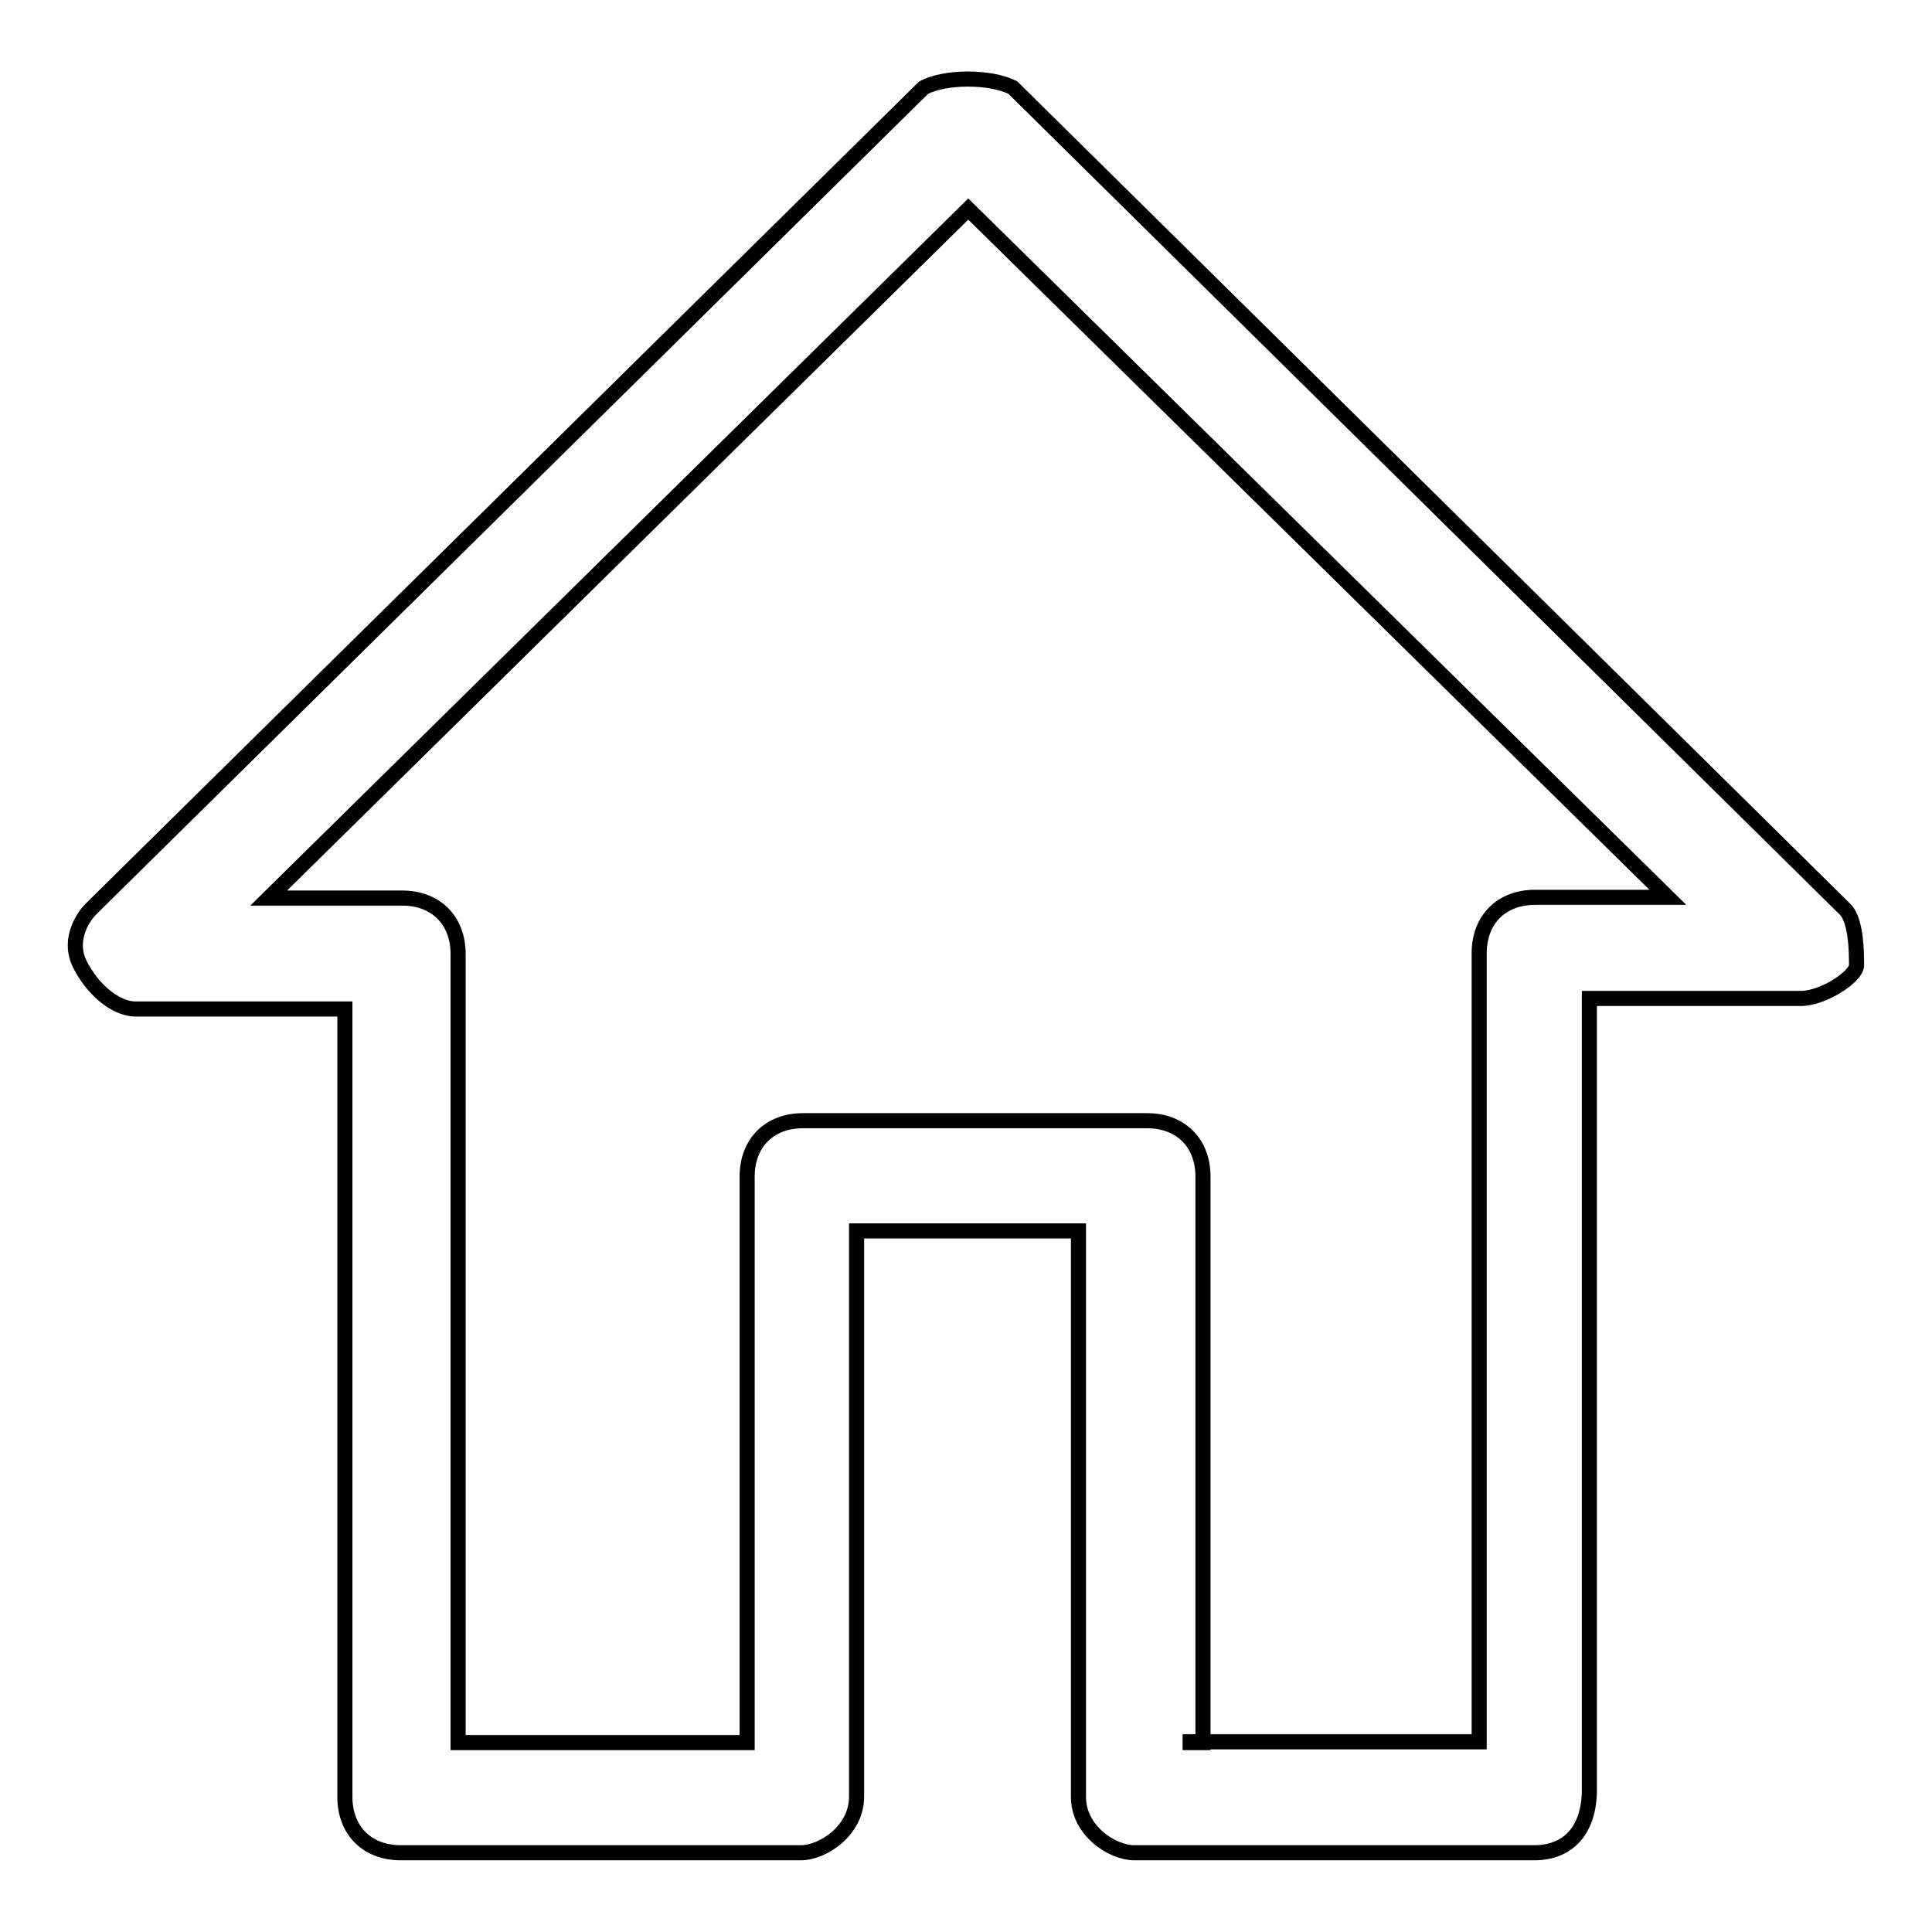
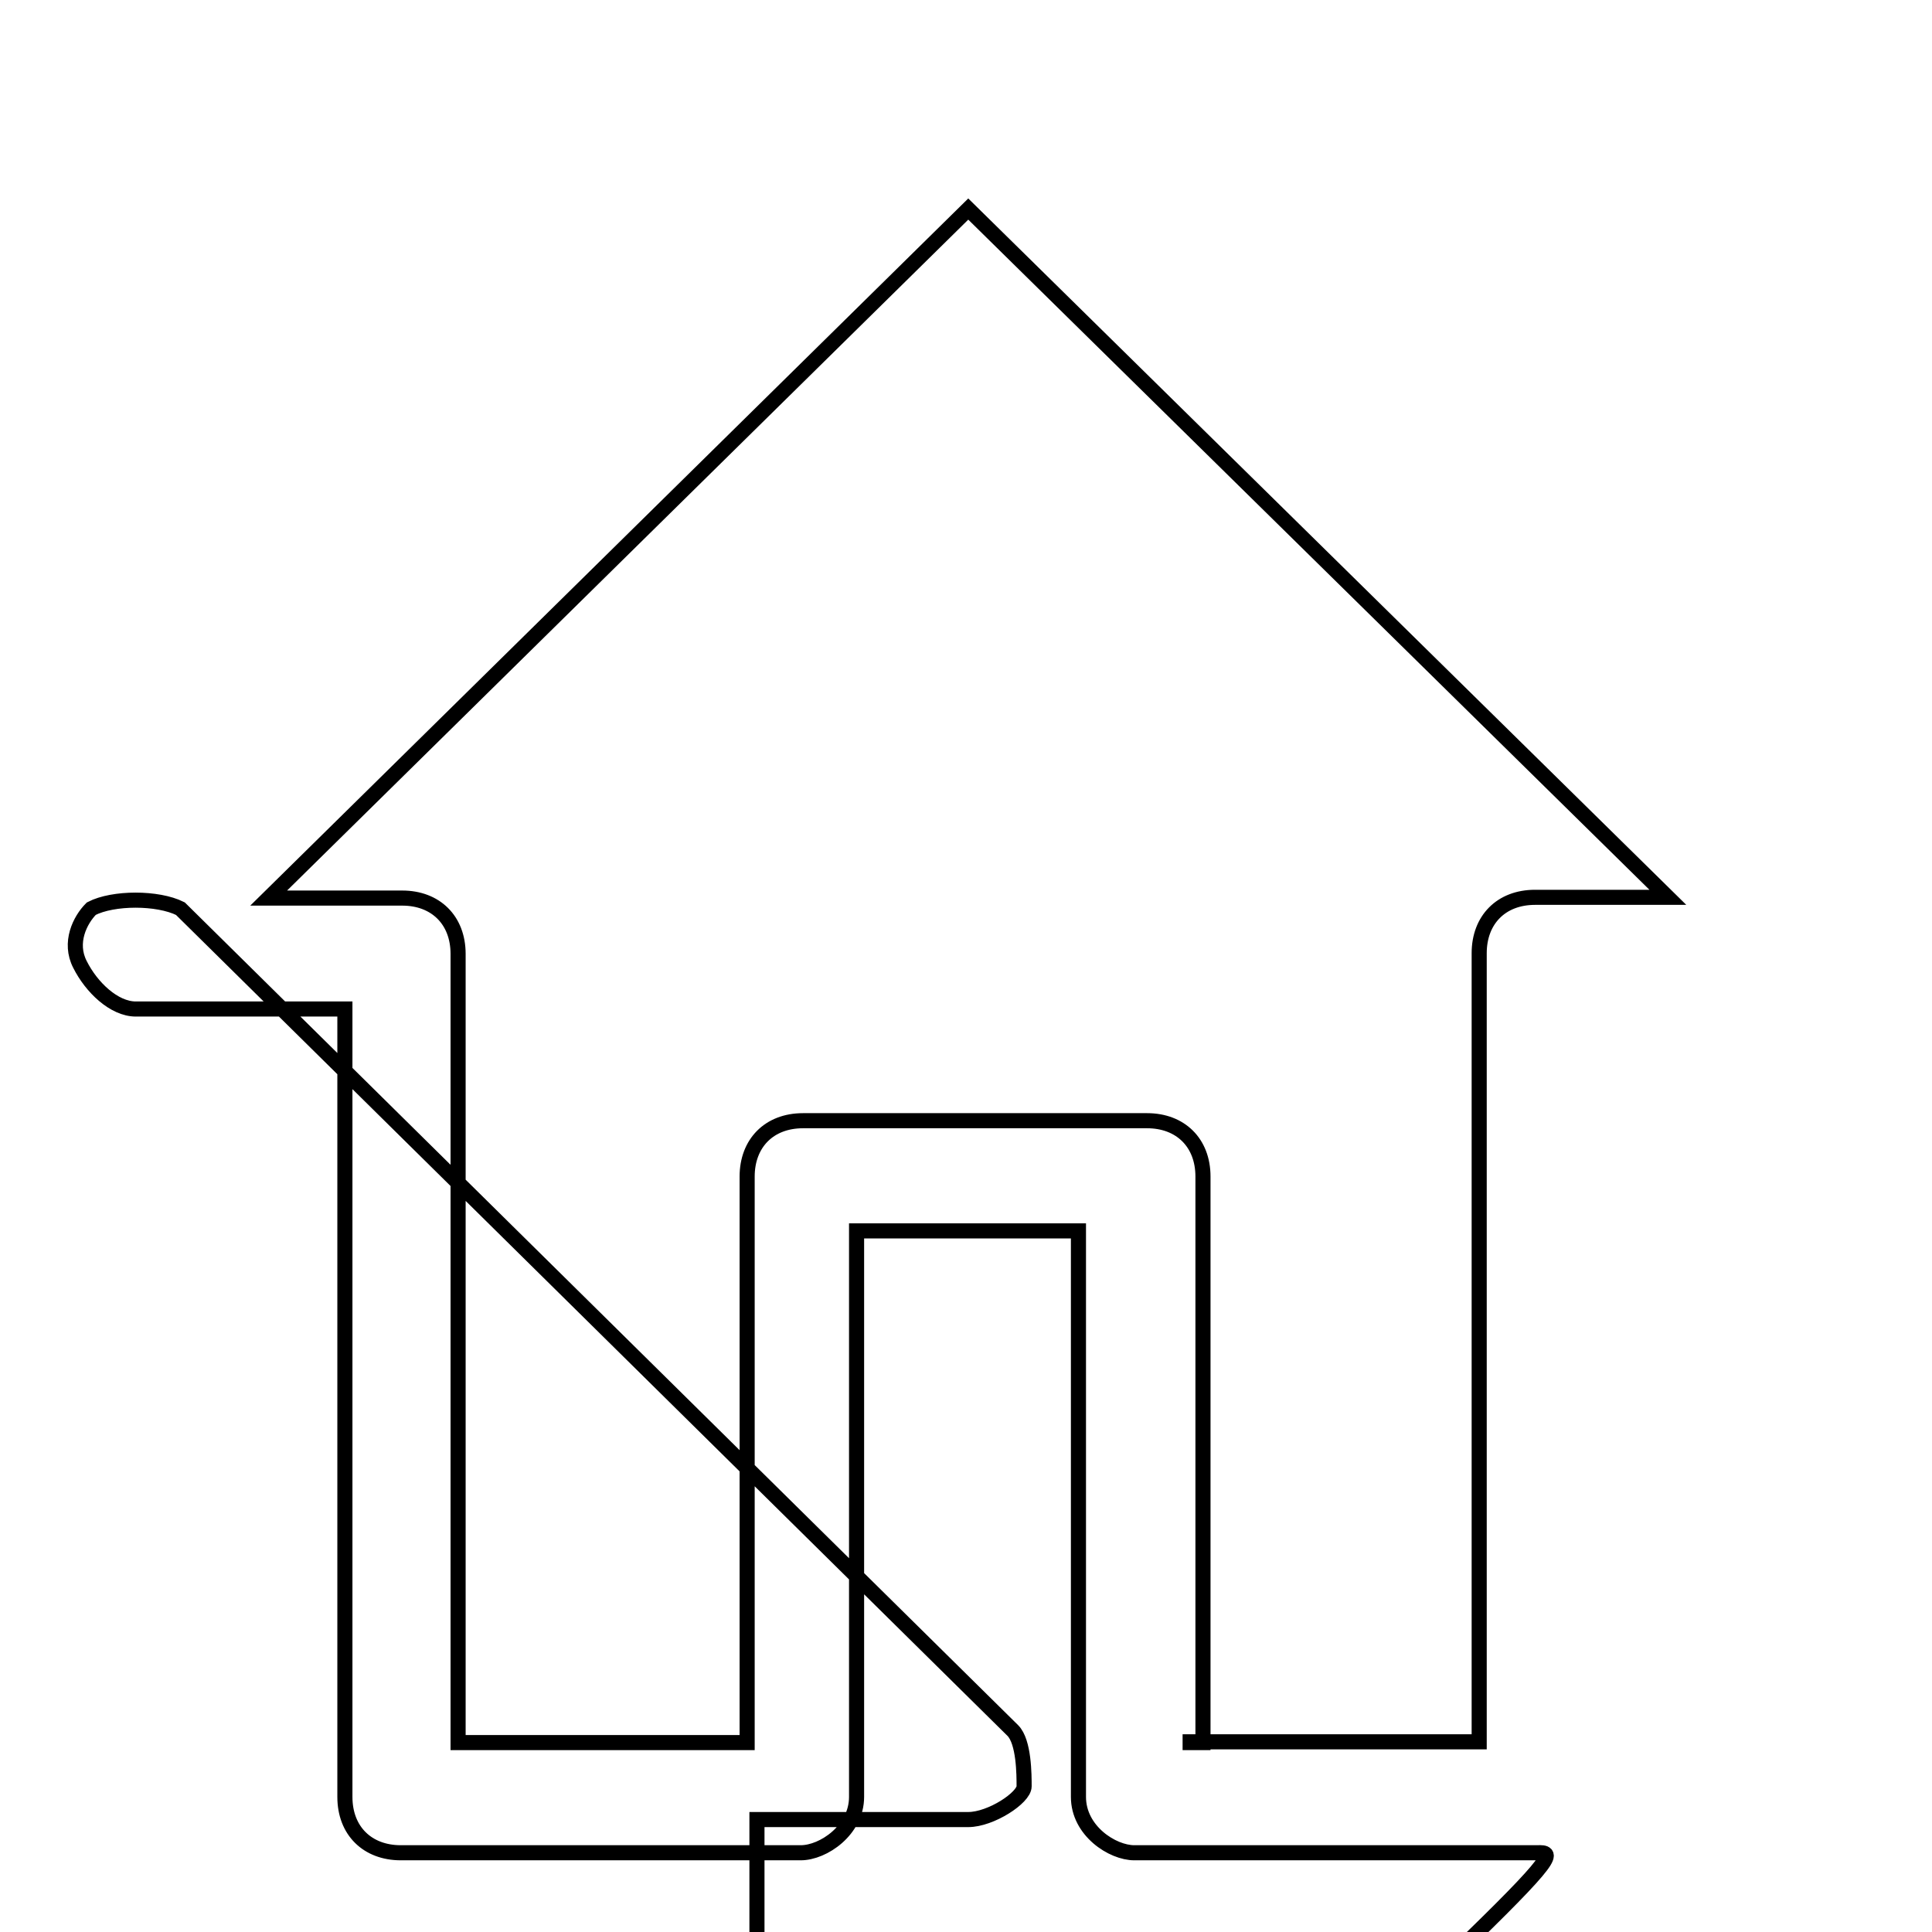
<svg xmlns="http://www.w3.org/2000/svg" version="1.1" x="0px" y="0px" viewBox="0 0 256 256" enable-background="new 0 0 256 256" xml:space="preserve">
  <g>
-     <path stroke-width="2" fill-opacity="0" stroke="#000000" d="M203.3,245.5h-53c-2.9,0-7.4-2.9-7.4-7.4v-75h-29.4v75c0,4.4-4.4,7.4-7.4,7.4h-53c-4.4,0-7.4-2.9-7.4-7.4 V133.7H18c-2.9,0-5.9-2.9-7.4-5.9c-1.5-2.9,0-5.9,1.5-7.4L122.4,11.6c2.9-1.5,8.8-1.5,11.8,0l110.3,108.9c1.5,1.5,1.5,5.9,1.5,7.4 c0,1.5-4.4,4.4-7.4,4.4h-28v104.5C210.7,242.6,207.7,245.5,203.3,245.5z M157.7,230.8H196V126.3c0-4.4,2.9-7.4,7.4-7.4H221 l-92.7-91.2L35.6,119h17.7c4.4,0,7.4,2.9,7.4,7.4v104.5h38.3v-75c0-4.4,2.9-7.4,7.4-7.4h45.6c4.4,0,7.4,2.9,7.4,7.4v75H157.7z" />
+     <path stroke-width="2" fill-opacity="0" stroke="#000000" d="M203.3,245.5h-53c-2.9,0-7.4-2.9-7.4-7.4v-75h-29.4v75c0,4.4-4.4,7.4-7.4,7.4h-53c-4.4,0-7.4-2.9-7.4-7.4 V133.7H18c-2.9,0-5.9-2.9-7.4-5.9c-1.5-2.9,0-5.9,1.5-7.4c2.9-1.5,8.8-1.5,11.8,0l110.3,108.9c1.5,1.5,1.5,5.9,1.5,7.4 c0,1.5-4.4,4.4-7.4,4.4h-28v104.5C210.7,242.6,207.7,245.5,203.3,245.5z M157.7,230.8H196V126.3c0-4.4,2.9-7.4,7.4-7.4H221 l-92.7-91.2L35.6,119h17.7c4.4,0,7.4,2.9,7.4,7.4v104.5h38.3v-75c0-4.4,2.9-7.4,7.4-7.4h45.6c4.4,0,7.4,2.9,7.4,7.4v75H157.7z" />
  </g>
</svg>